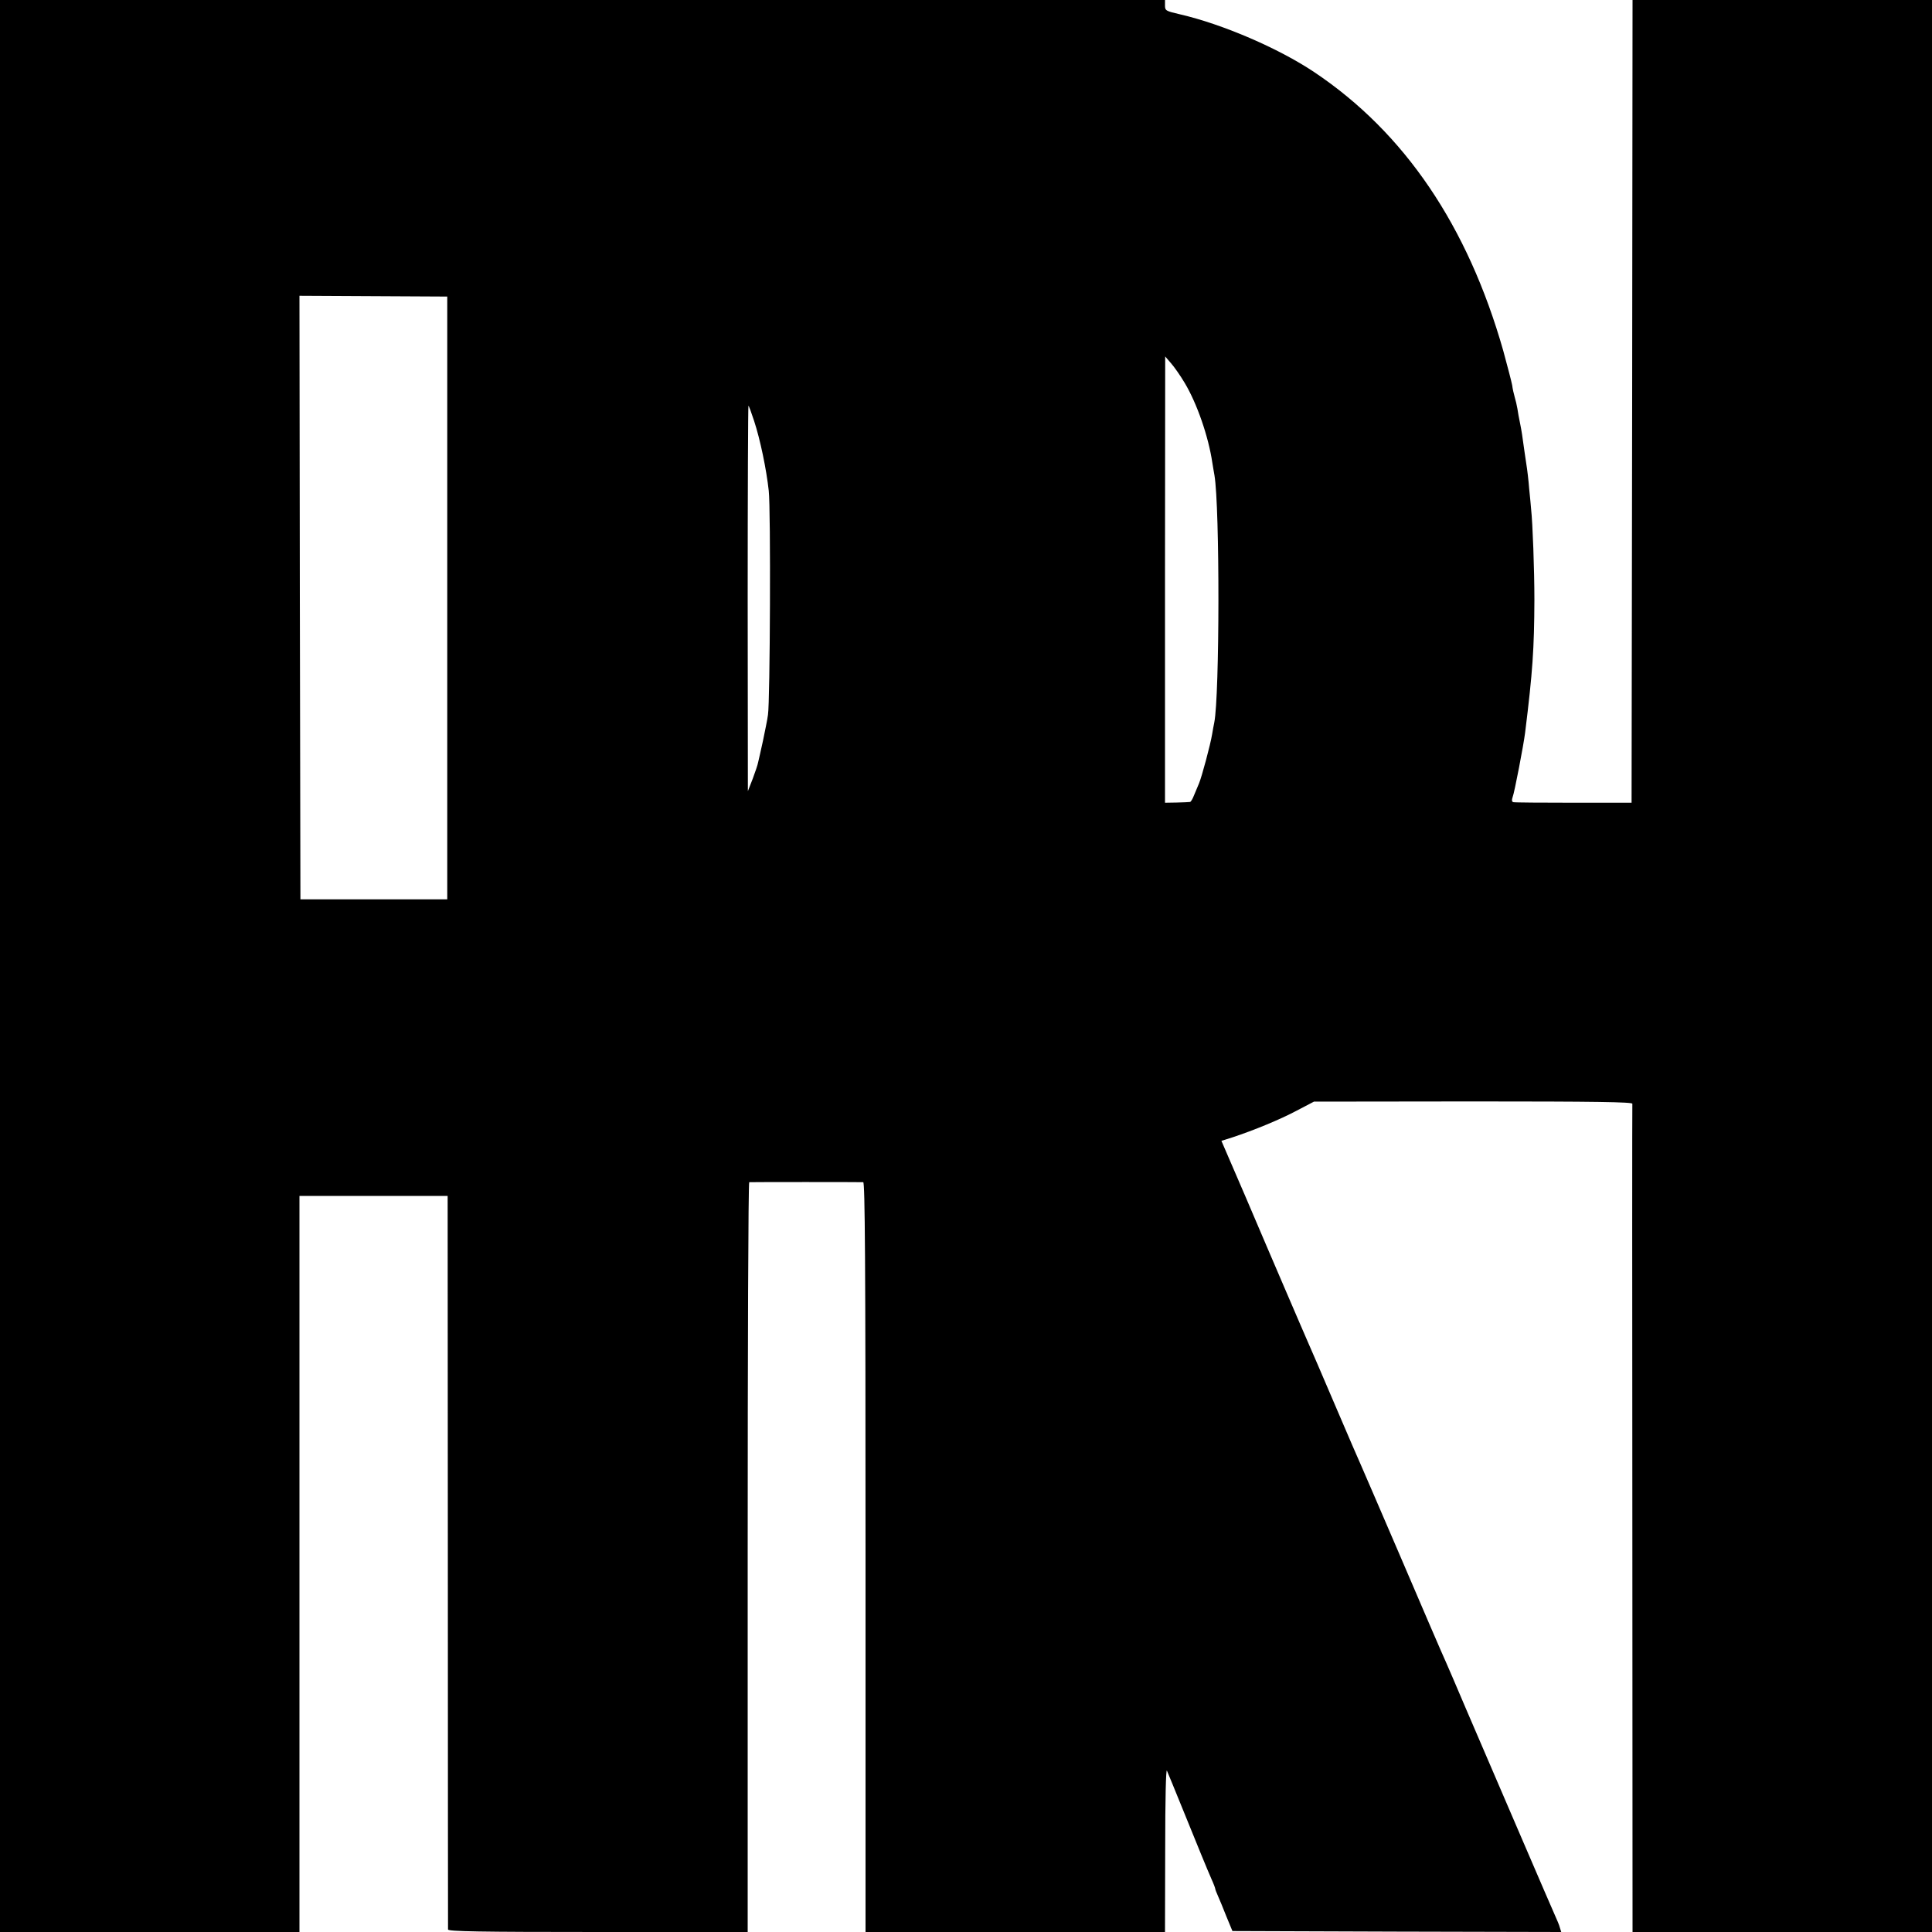
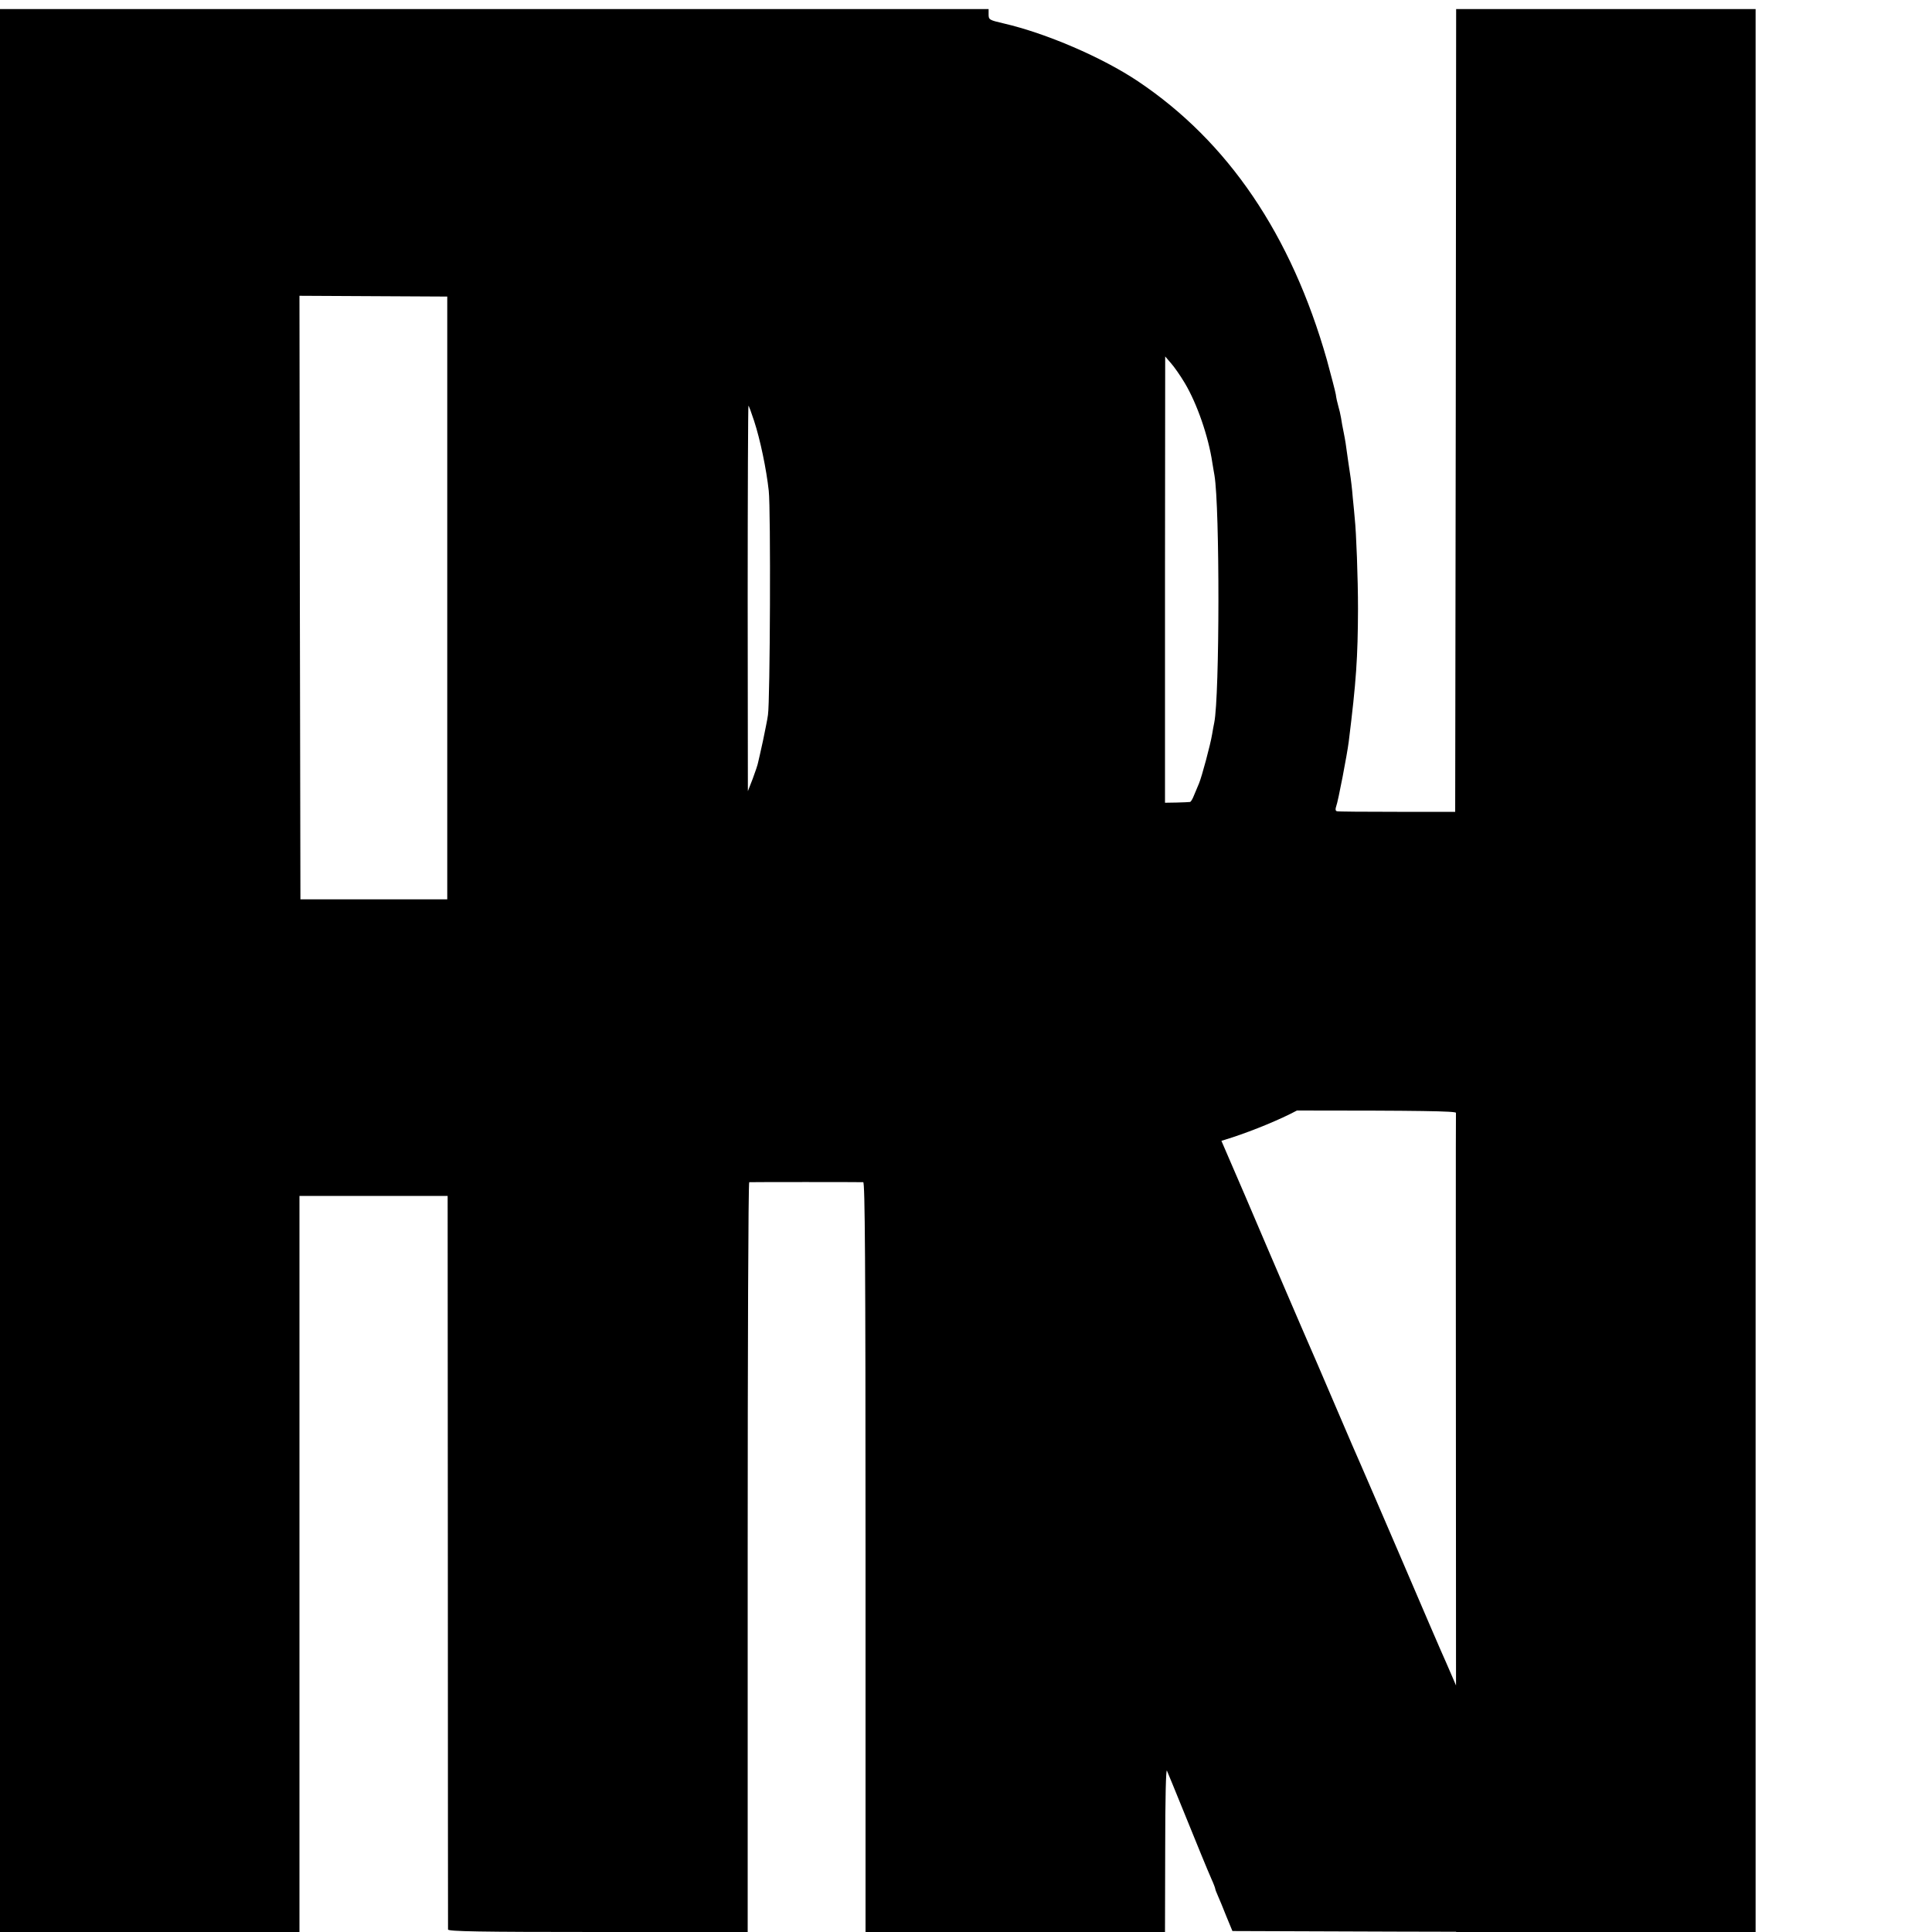
<svg xmlns="http://www.w3.org/2000/svg" version="1.0" width="1000pt" height="1000pt" viewBox="0 0 1000 1000" preserveAspectRatio="xMidYMid meet">
  <g transform="translate(0,1000) scale(0.1,-0.1)" fill="#000000" stroke="none">
-     <path d="M0 5000 l0 -5000 775 0 775 0 0 1905 0 1905 383 0 384 0 1 -1892 c0 -1041 1 -1899 1 -1905 1 -10 163 -13 776 -13 l775 0 0 1940 c0 1067 3 1940 8 1941 9 1 573 1 590 0 9 -1 12 -396 12 -1941 l0 -1940 775 0 775 0 1 428 c0 264 4 419 9 407 5 -11 41 -99 80 -195 84 -207 126 -310 151 -367 11 -24 19 -46 19 -49 0 -3 6 -20 14 -37 8 -18 28 -66 44 -107 l31 -75 851 -3 851 -2 -7 22 c-3 13 -15 41 -25 63 -18 39 -278 645 -461 1070 -49 116 -96 224 -103 240 -13 27 -138 318 -248 575 -88 205 -179 415 -192 445 -8 17 -69 158 -136 315 -67 157 -130 303 -140 325 -10 22 -59 137 -110 255 -51 118 -147 343 -214 500 l-123 285 57 18 c112 37 248 93 334 139 l88 46 825 1 c634 0 824 -3 823 -12 -1 -7 -1 -974 0 -2149 l1 -2138 775 0 775 0 0 5000 0 5000 -775 0 -775 0 -2 -2077 -3 -2078 -300 0 c-165 0 -305 1 -312 3 -8 2 -9 11 -4 25 10 25 57 271 65 335 39 314 47 435 48 687 0 157 -9 398 -17 470 -1 17 -6 64 -10 105 -3 41 -10 100 -15 130 -5 30 -11 77 -15 103 -3 26 -10 71 -16 100 -6 29 -13 66 -15 82 -3 17 -9 44 -14 60 -5 17 -11 44 -13 61 -3 17 -24 97 -46 178 -184 647 -511 1130 -979 1443 -184 123 -474 248 -695 299 -73 17 -77 19 -77 46 l0 28 -3015 0 -3015 0 0 -5000z m2315 1905 l0 -1560 -380 0 -380 0 -3 1562 -2 1562 382 -2 383 -2 0 -1560z m3817 1113 c64 -107 123 -278 143 -413 4 -22 8 -51 11 -65 28 -166 27 -1140 -1 -1280 -3 -14 -8 -41 -11 -60 -9 -55 -54 -222 -68 -255 -7 -16 -19 -45 -26 -62 -7 -18 -16 -34 -21 -34 -5 -1 -36 -2 -69 -3 l-60 -1 0 1155 1 1155 30 -35 c17 -19 49 -65 71 -102z m-2229 -196 c32 -97 64 -252 76 -362 11 -96 7 -1090 -4 -1160 -3 -25 -16 -85 -26 -135 -11 -49 -22 -100 -25 -111 -2 -12 -15 -50 -28 -85 l-25 -64 -1 998 c0 548 2 997 4 997 2 0 15 -35 29 -78z" />
+     <path d="M0 5000 l0 -5000 775 0 775 0 0 1905 0 1905 383 0 384 0 1 -1892 c0 -1041 1 -1899 1 -1905 1 -10 163 -13 776 -13 l775 0 0 1940 c0 1067 3 1940 8 1941 9 1 573 1 590 0 9 -1 12 -396 12 -1941 l0 -1940 775 0 775 0 1 428 c0 264 4 419 9 407 5 -11 41 -99 80 -195 84 -207 126 -310 151 -367 11 -24 19 -46 19 -49 0 -3 6 -20 14 -37 8 -18 28 -66 44 -107 l31 -75 851 -3 851 -2 -7 22 c-3 13 -15 41 -25 63 -18 39 -278 645 -461 1070 -49 116 -96 224 -103 240 -13 27 -138 318 -248 575 -88 205 -179 415 -192 445 -8 17 -69 158 -136 315 -67 157 -130 303 -140 325 -10 22 -59 137 -110 255 -51 118 -147 343 -214 500 l-123 285 57 18 c112 37 248 93 334 139 c634 0 824 -3 823 -12 -1 -7 -1 -974 0 -2149 l1 -2138 775 0 775 0 0 5000 0 5000 -775 0 -775 0 -2 -2077 -3 -2078 -300 0 c-165 0 -305 1 -312 3 -8 2 -9 11 -4 25 10 25 57 271 65 335 39 314 47 435 48 687 0 157 -9 398 -17 470 -1 17 -6 64 -10 105 -3 41 -10 100 -15 130 -5 30 -11 77 -15 103 -3 26 -10 71 -16 100 -6 29 -13 66 -15 82 -3 17 -9 44 -14 60 -5 17 -11 44 -13 61 -3 17 -24 97 -46 178 -184 647 -511 1130 -979 1443 -184 123 -474 248 -695 299 -73 17 -77 19 -77 46 l0 28 -3015 0 -3015 0 0 -5000z m2315 1905 l0 -1560 -380 0 -380 0 -3 1562 -2 1562 382 -2 383 -2 0 -1560z m3817 1113 c64 -107 123 -278 143 -413 4 -22 8 -51 11 -65 28 -166 27 -1140 -1 -1280 -3 -14 -8 -41 -11 -60 -9 -55 -54 -222 -68 -255 -7 -16 -19 -45 -26 -62 -7 -18 -16 -34 -21 -34 -5 -1 -36 -2 -69 -3 l-60 -1 0 1155 1 1155 30 -35 c17 -19 49 -65 71 -102z m-2229 -196 c32 -97 64 -252 76 -362 11 -96 7 -1090 -4 -1160 -3 -25 -16 -85 -26 -135 -11 -49 -22 -100 -25 -111 -2 -12 -15 -50 -28 -85 l-25 -64 -1 998 c0 548 2 997 4 997 2 0 15 -35 29 -78z" />
  </g>
</svg>